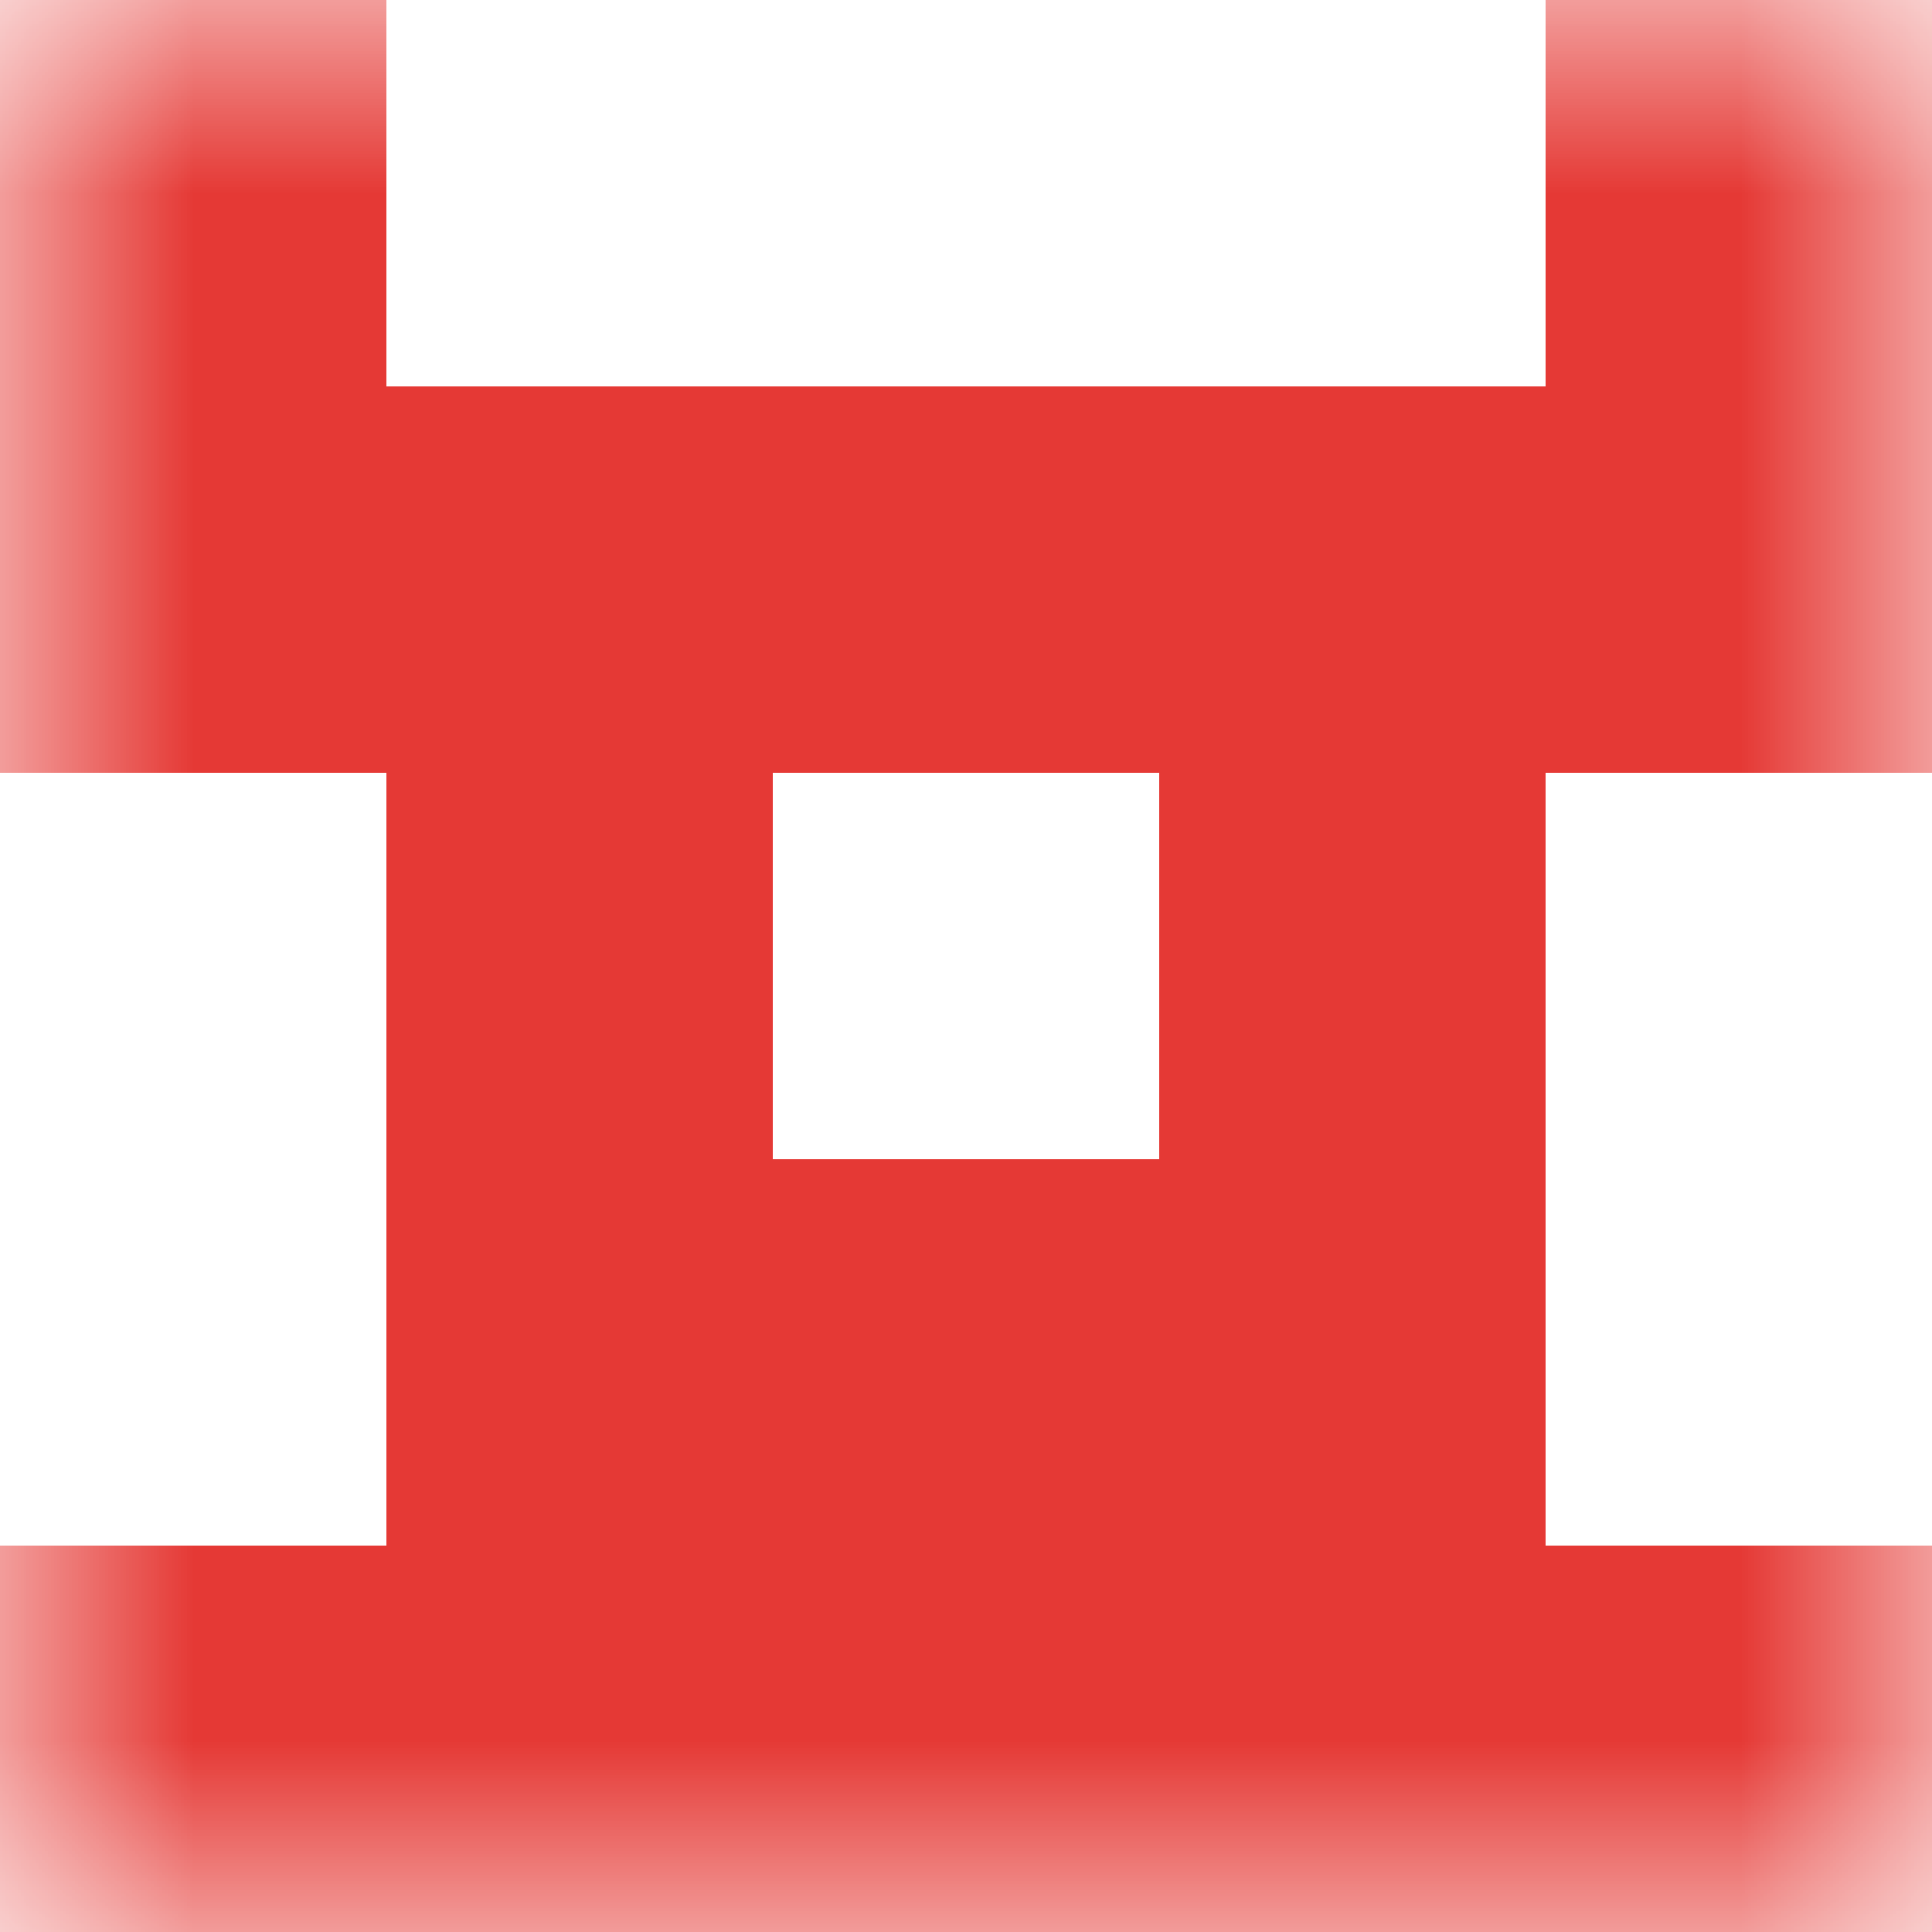
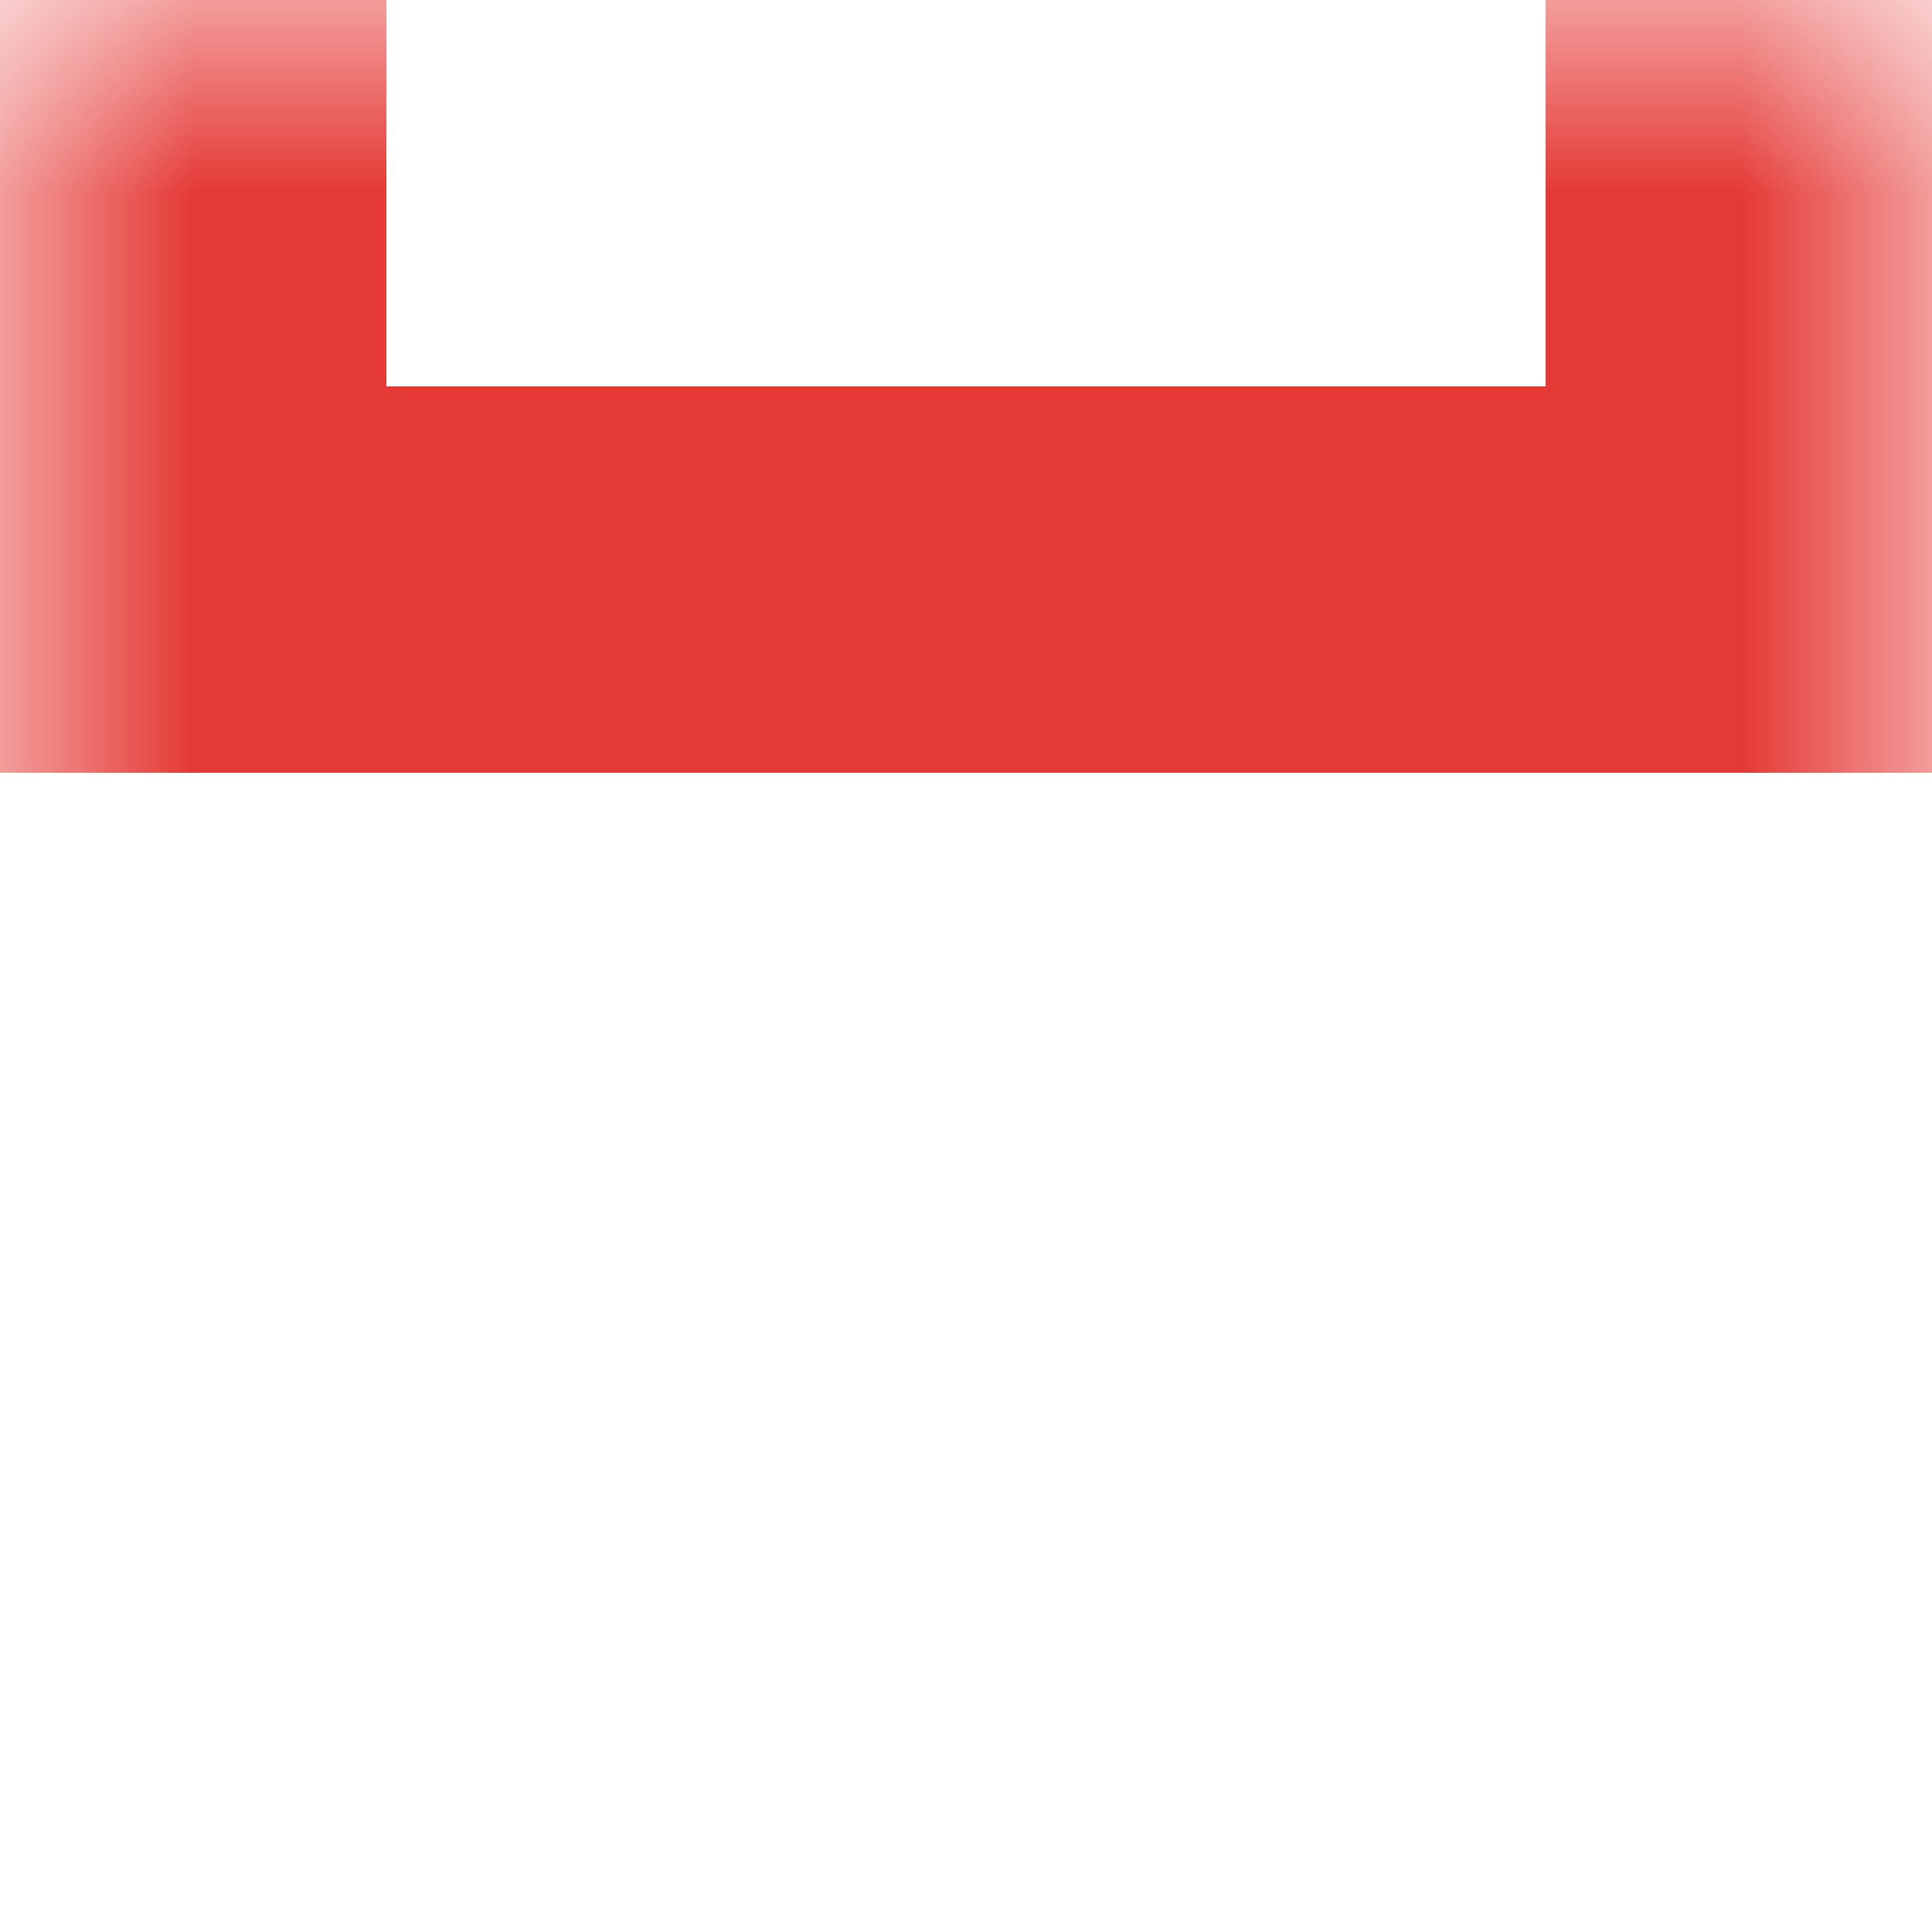
<svg xmlns="http://www.w3.org/2000/svg" viewBox="0 0 5 5" fill="none" shape-rendering="crispEdges">
  <mask id="viewboxMask">
    <rect width="5" height="5" rx="0" ry="0" x="0" y="0" fill="#fff" />
  </mask>
  <g mask="url(#viewboxMask)">
    <path d="M1 0H0v1h1V0ZM5 0H4v1h1V0Z" fill="#e53935" />
    <path fill="#e53935" d="M0 1h5v1H0z" />
-     <path d="M2 2H1v1h1V2ZM4 2H3v1h1V2Z" fill="#e53935" />
-     <path fill="#e53935" d="M1 3h3v1H1z" />
-     <path fill="#e53935" d="M0 4h5v1H0z" />
  </g>
</svg>